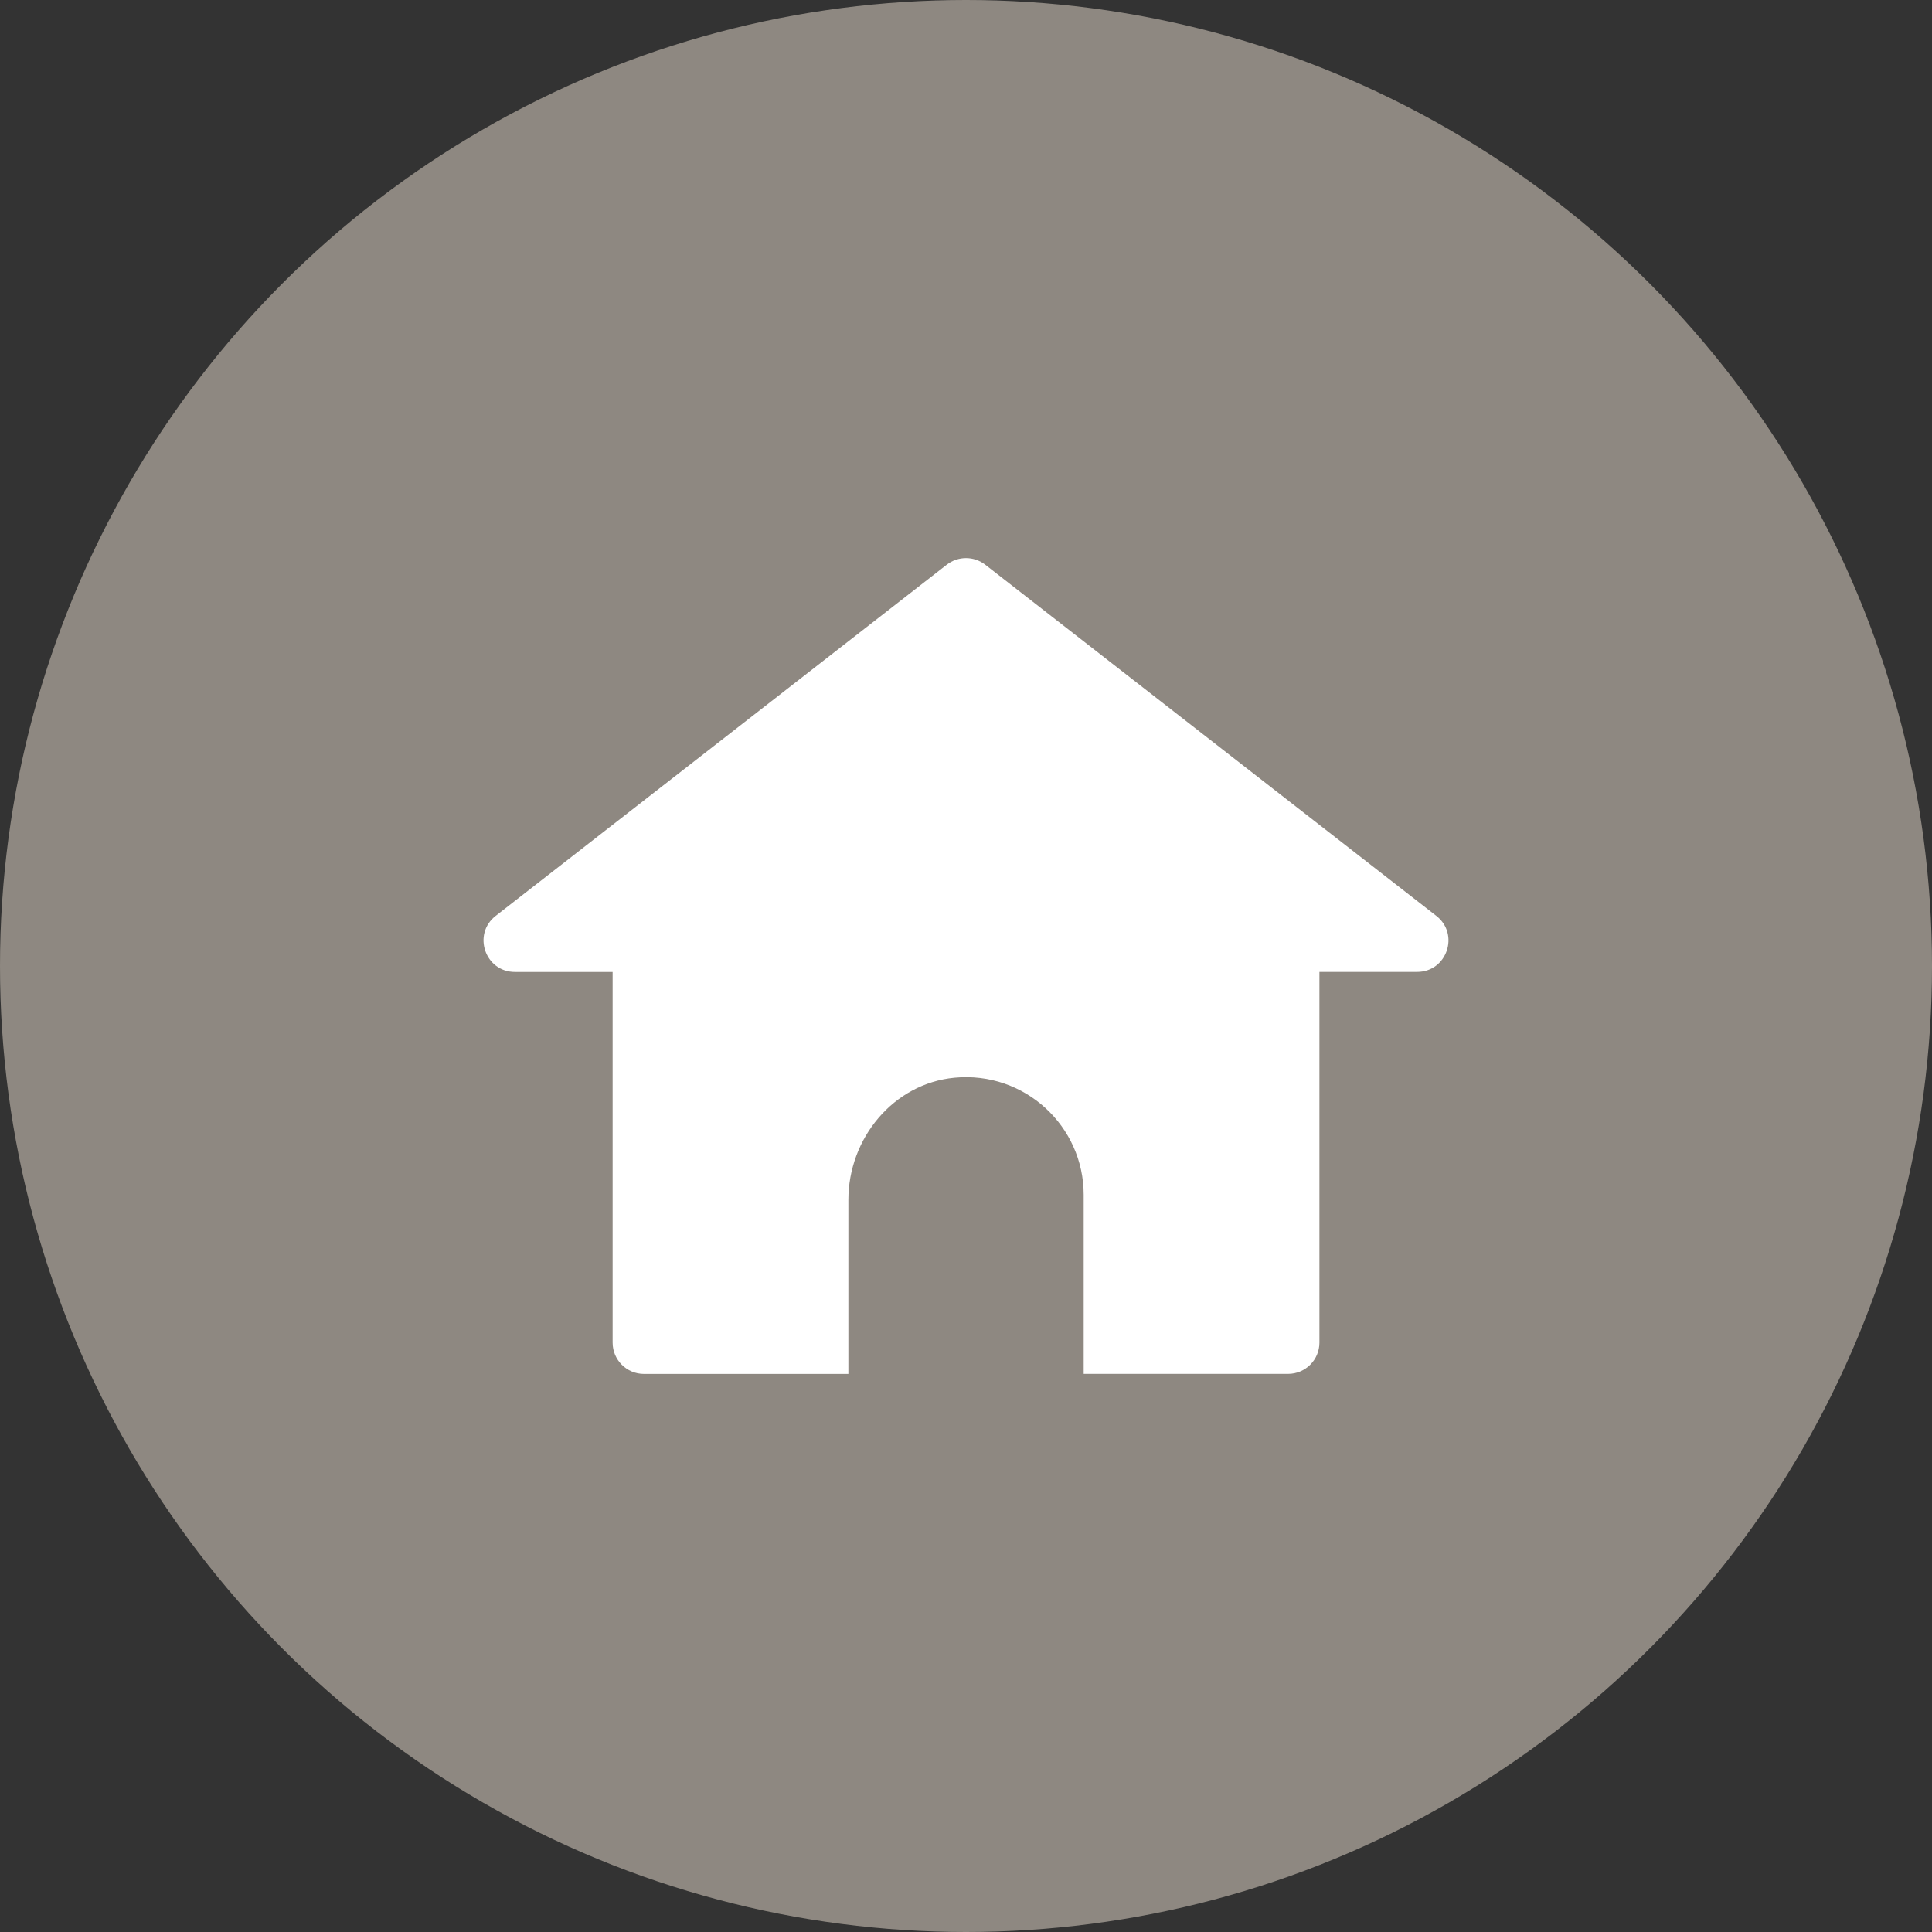
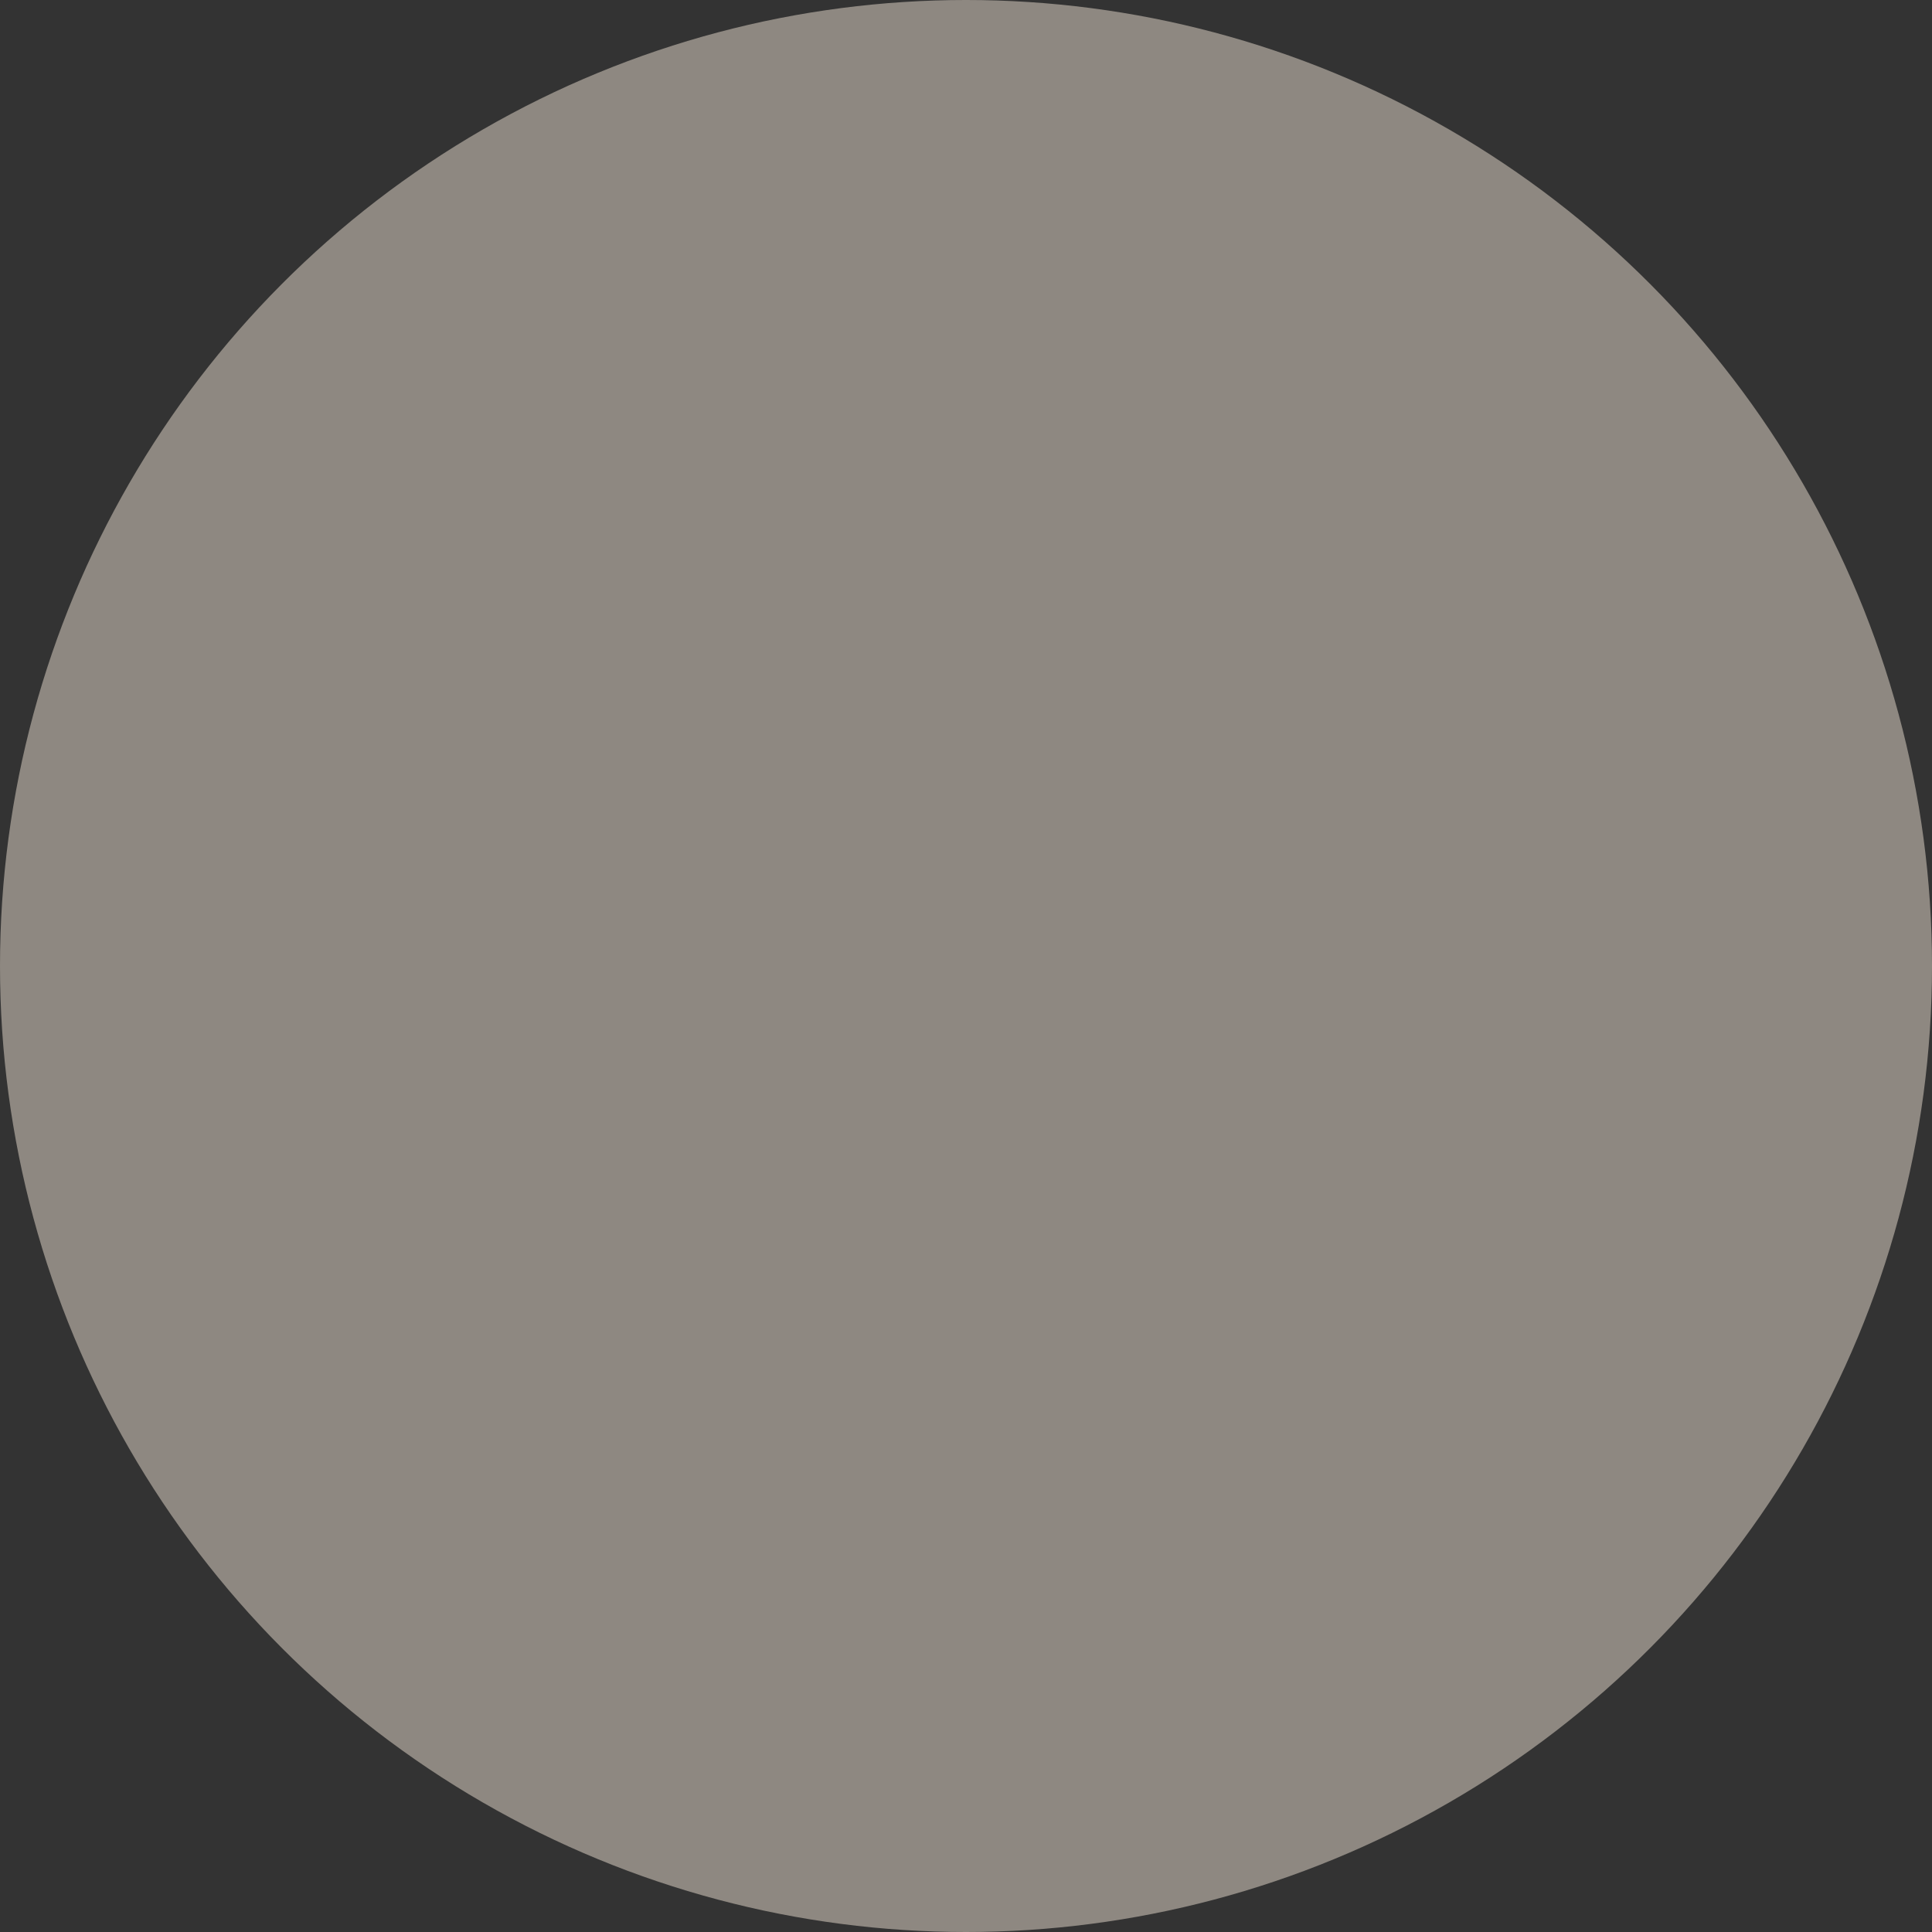
<svg xmlns="http://www.w3.org/2000/svg" version="1.1" id="レイヤー_1" x="0px" y="0px" width="39.55px" height="39.55px" viewBox="0 0 39.55 39.55" enable-background="new 0 0 39.55 39.55" xml:space="preserve">
  <rect x="0" y="0" width="39.55" height="39.55" fill="#333333" stroke="none" />
  <g>
    <g>
      <circle fill="#8E8881" cx="19.775" cy="19.775" r="19.775" />
    </g>
-     <path fill="#FFFFFF" d="M29.403,18.749l-9.234-7.189c-0.232-0.18-0.556-0.18-0.788,0   l-9.234,7.189c-0.482,0.375-0.217,1.148,0.394,1.148h2v7.588   c0,0.354,0.287,0.641,0.641,0.641h4.185l-0-3.563   c0-1.258,0.92-2.381,2.172-2.501c1.436-0.137,2.645,0.989,2.645,2.397v3.666   h4.185c0.354,0,0.641-0.287,0.641-0.641V19.896h2   C29.62,19.896,29.885,19.124,29.403,18.749z" />
  </g>
  <g>
</g>
  <g>
</g>
  <g>
</g>
  <g>
</g>
  <g>
</g>
  <g>
</g>
  <g>
</g>
  <g>
</g>
  <g>
</g>
  <g>
</g>
  <g>
</g>
  <g>
</g>
  <g>
</g>
  <g>
</g>
  <g>
</g>
</svg>